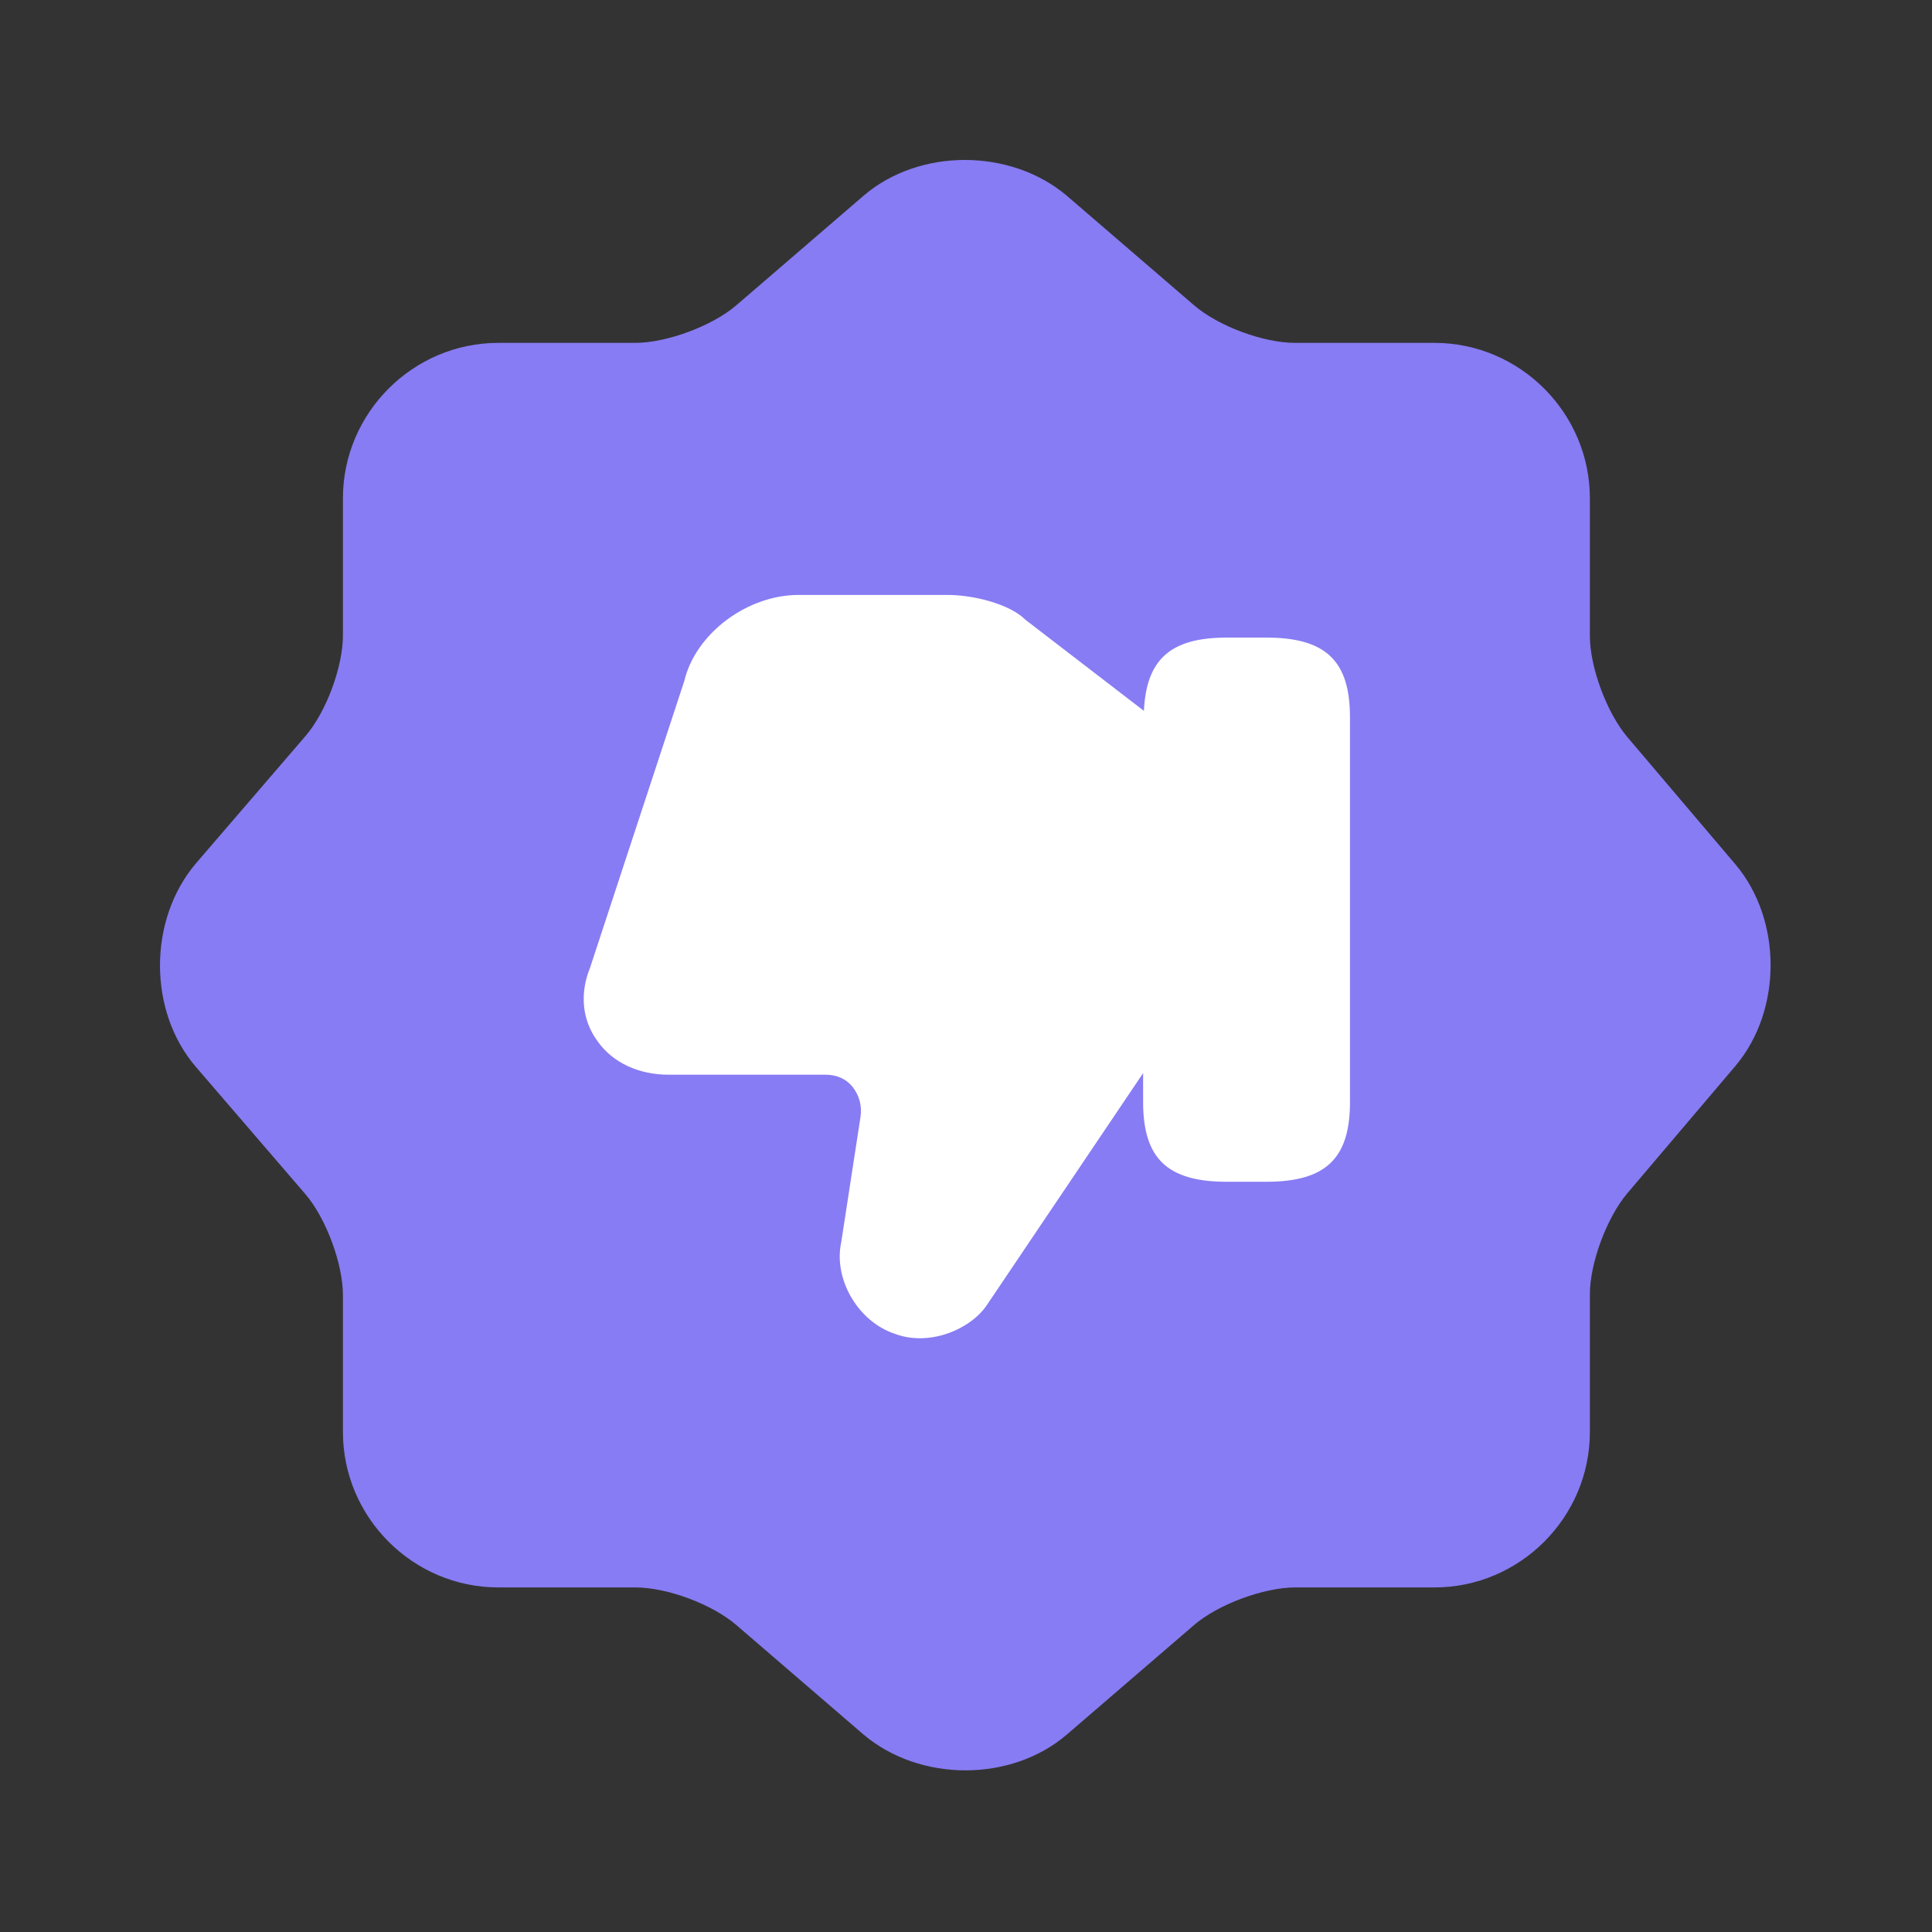
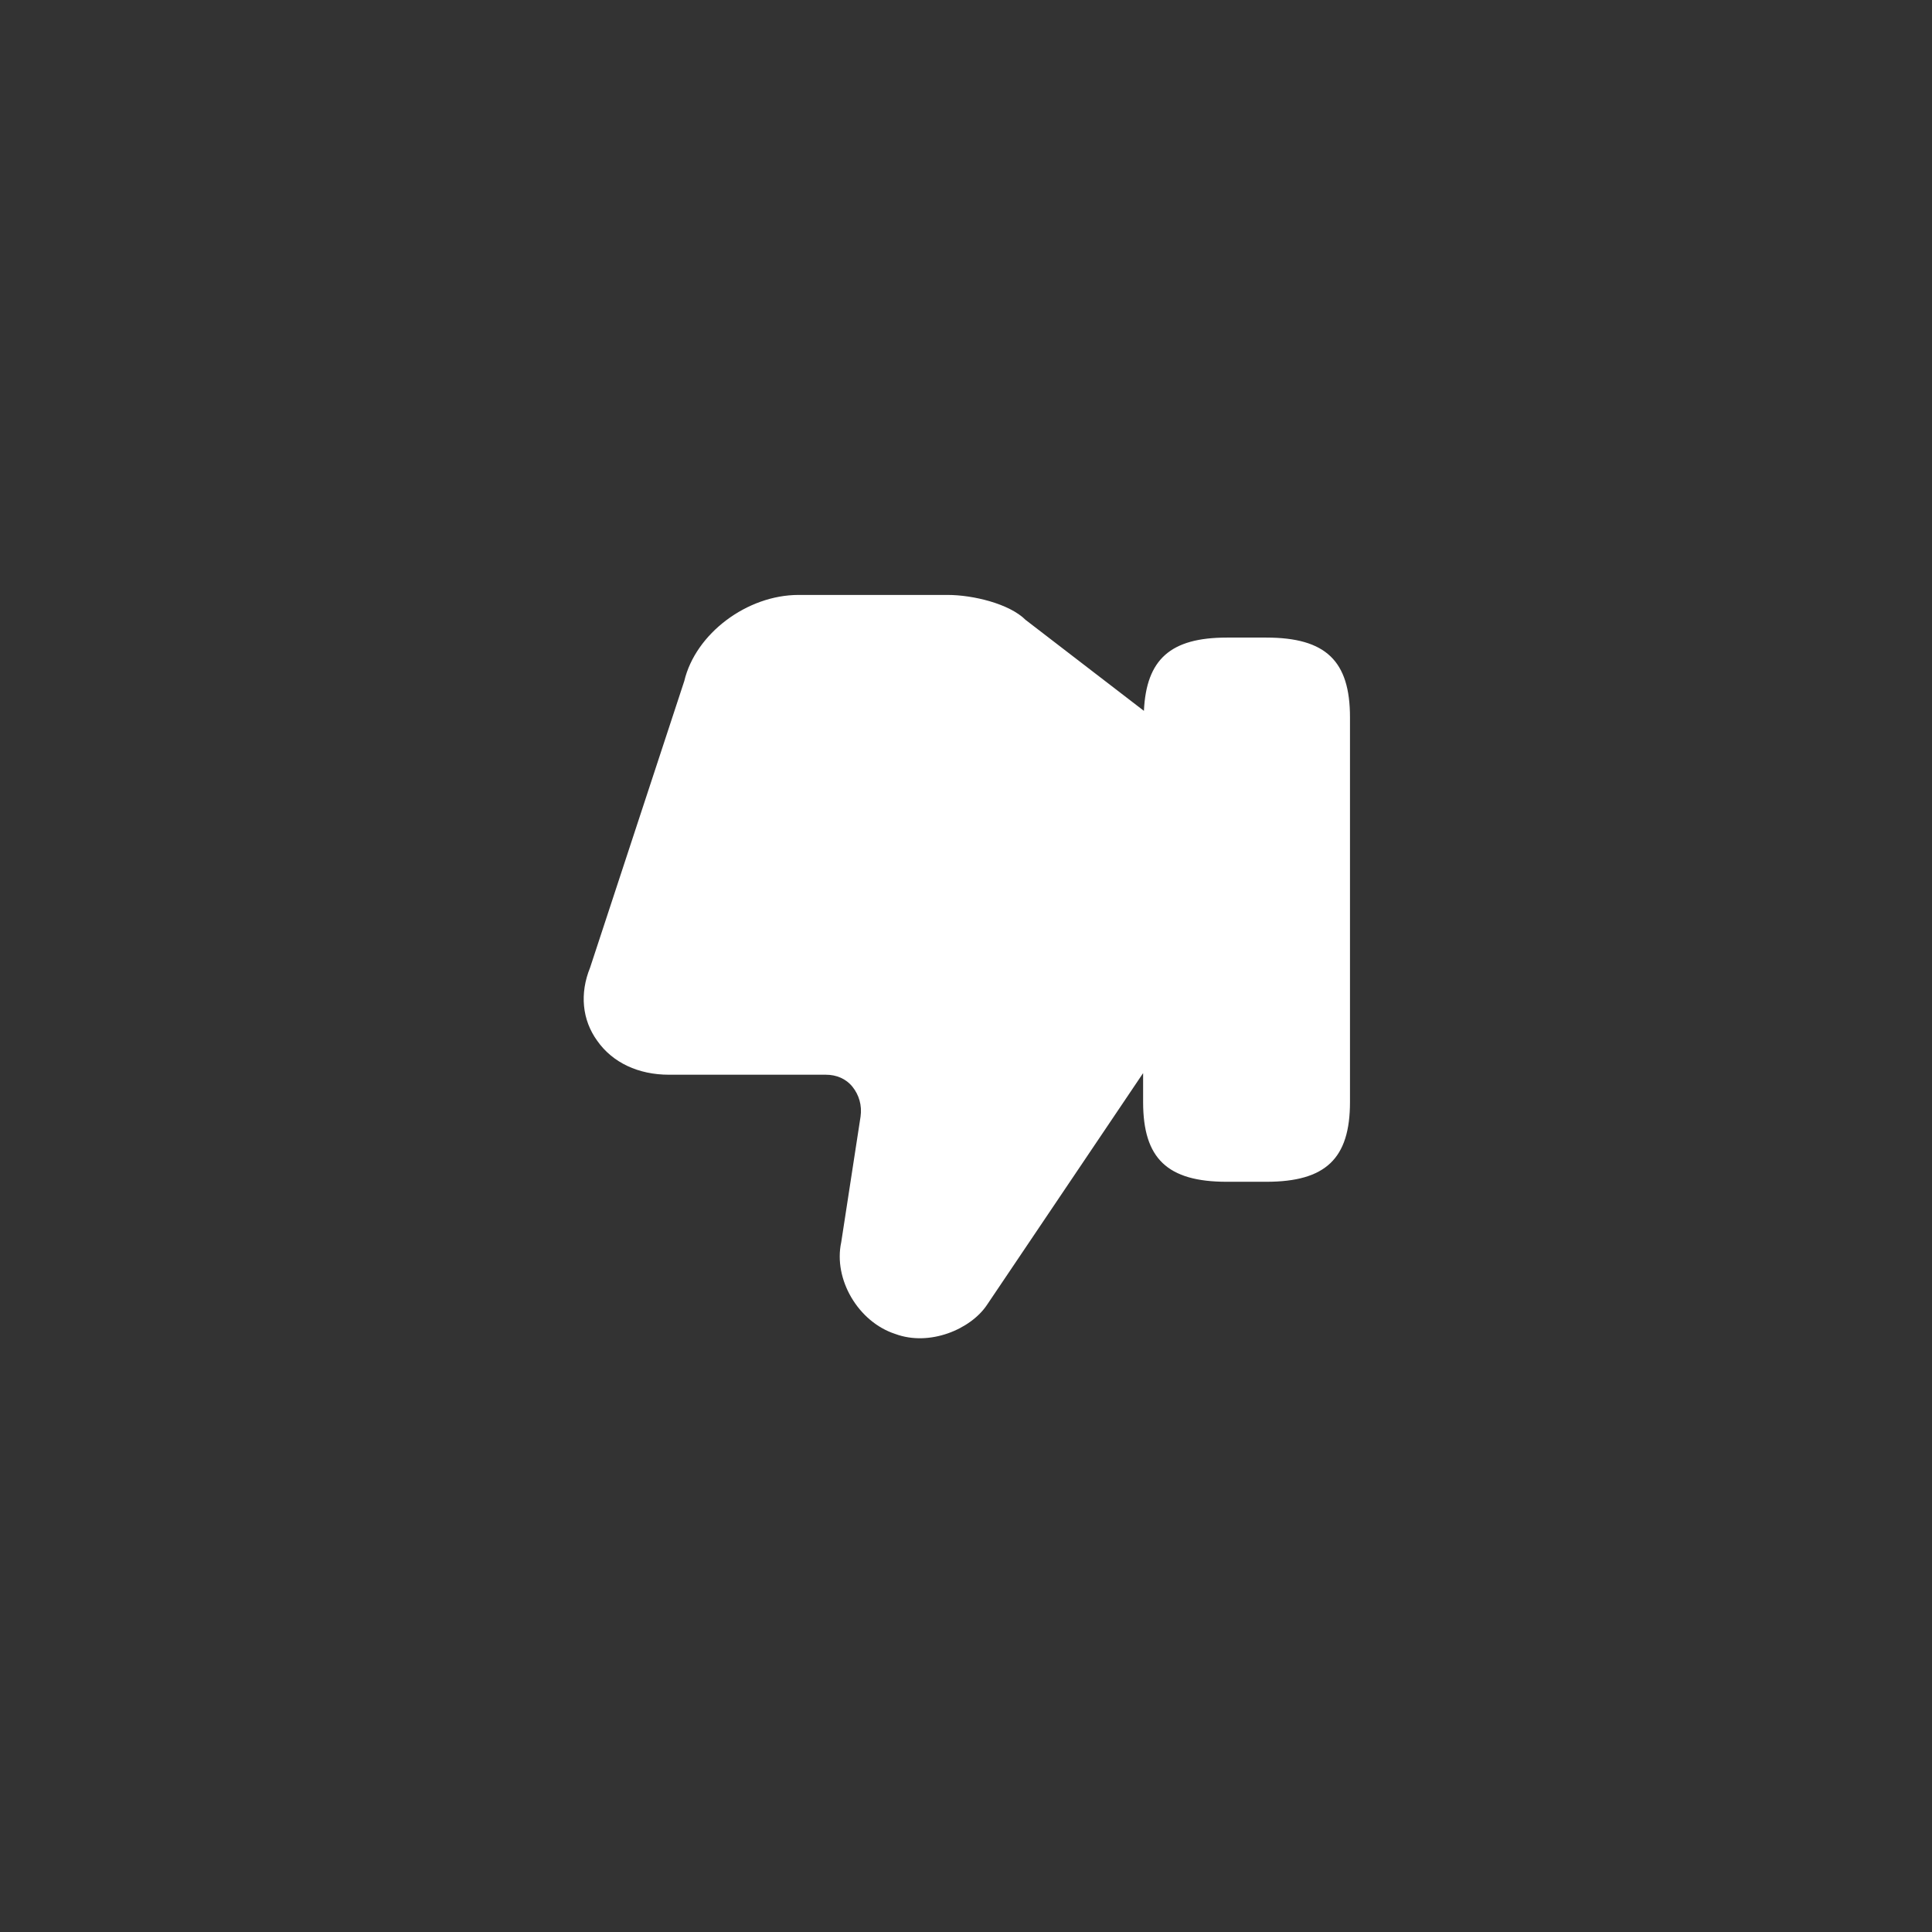
<svg xmlns="http://www.w3.org/2000/svg" width="80" height="80" viewBox="0 0 80 80" fill="none">
  <rect x="0" y="0" width="80" height="80" fill="#333333" stroke="none" />
-   <path d="M44.166 71.832C41.866 73.798 38.1 73.798 35.766 71.832L30.5 67.298C29.5 66.432 27.633 65.732 26.3 65.732H20.633C17.1 65.732 14.2 62.832 14.2 59.298V53.632C14.2 52.332 13.5 50.432 12.633 49.432L8.1 44.165C6.133 41.865 6.133 38.098 8.1 35.765L12.633 30.498C13.5 29.498 14.2 27.632 14.2 26.298V20.632C14.2 17.098 17.1 14.198 20.633 14.198H26.3C27.6 14.198 29.5 13.498 30.5 12.632L35.766 8.098C38.066 6.132 41.833 6.132 44.166 8.098L49.433 12.632C50.433 13.498 52.3 14.198 53.633 14.198H59.4C62.933 14.198 65.833 17.098 65.833 20.632V26.332C65.833 27.632 66.533 29.498 67.366 30.498L71.866 35.798C73.8 38.098 73.8 41.832 71.866 44.132L67.366 49.432C66.533 50.432 65.833 52.298 65.833 53.598V59.298C65.833 62.832 62.933 65.732 59.4 65.732H53.633C52.333 65.732 50.433 66.432 49.433 67.298L44.166 71.832Z" fill="#877CF3" />
  <path d="M24.734 43.102C25.367 44.002 26.434 44.502 27.7 44.502H34.2C34.634 44.502 35.034 44.668 35.3 45.002C35.567 45.335 35.7 45.768 35.634 46.235L34.834 51.435C34.501 52.968 35.534 54.735 37.067 55.235C38.5 55.768 40.2 55.035 40.867 54.035L47.334 44.435V45.635C47.334 47.968 48.334 48.935 50.8 48.935H52.434C54.901 48.935 55.9 47.968 55.9 45.635V29.701C55.9 27.368 54.901 26.401 52.434 26.401H50.8C48.467 26.401 47.467 27.302 47.367 29.435L42.467 25.668C41.8 25.002 40.3 24.635 39.234 24.635H33.067C30.934 24.635 28.8 26.235 28.334 28.202L24.434 40.068C24 41.135 24.101 42.235 24.734 43.102Z" fill="white" />
</svg>